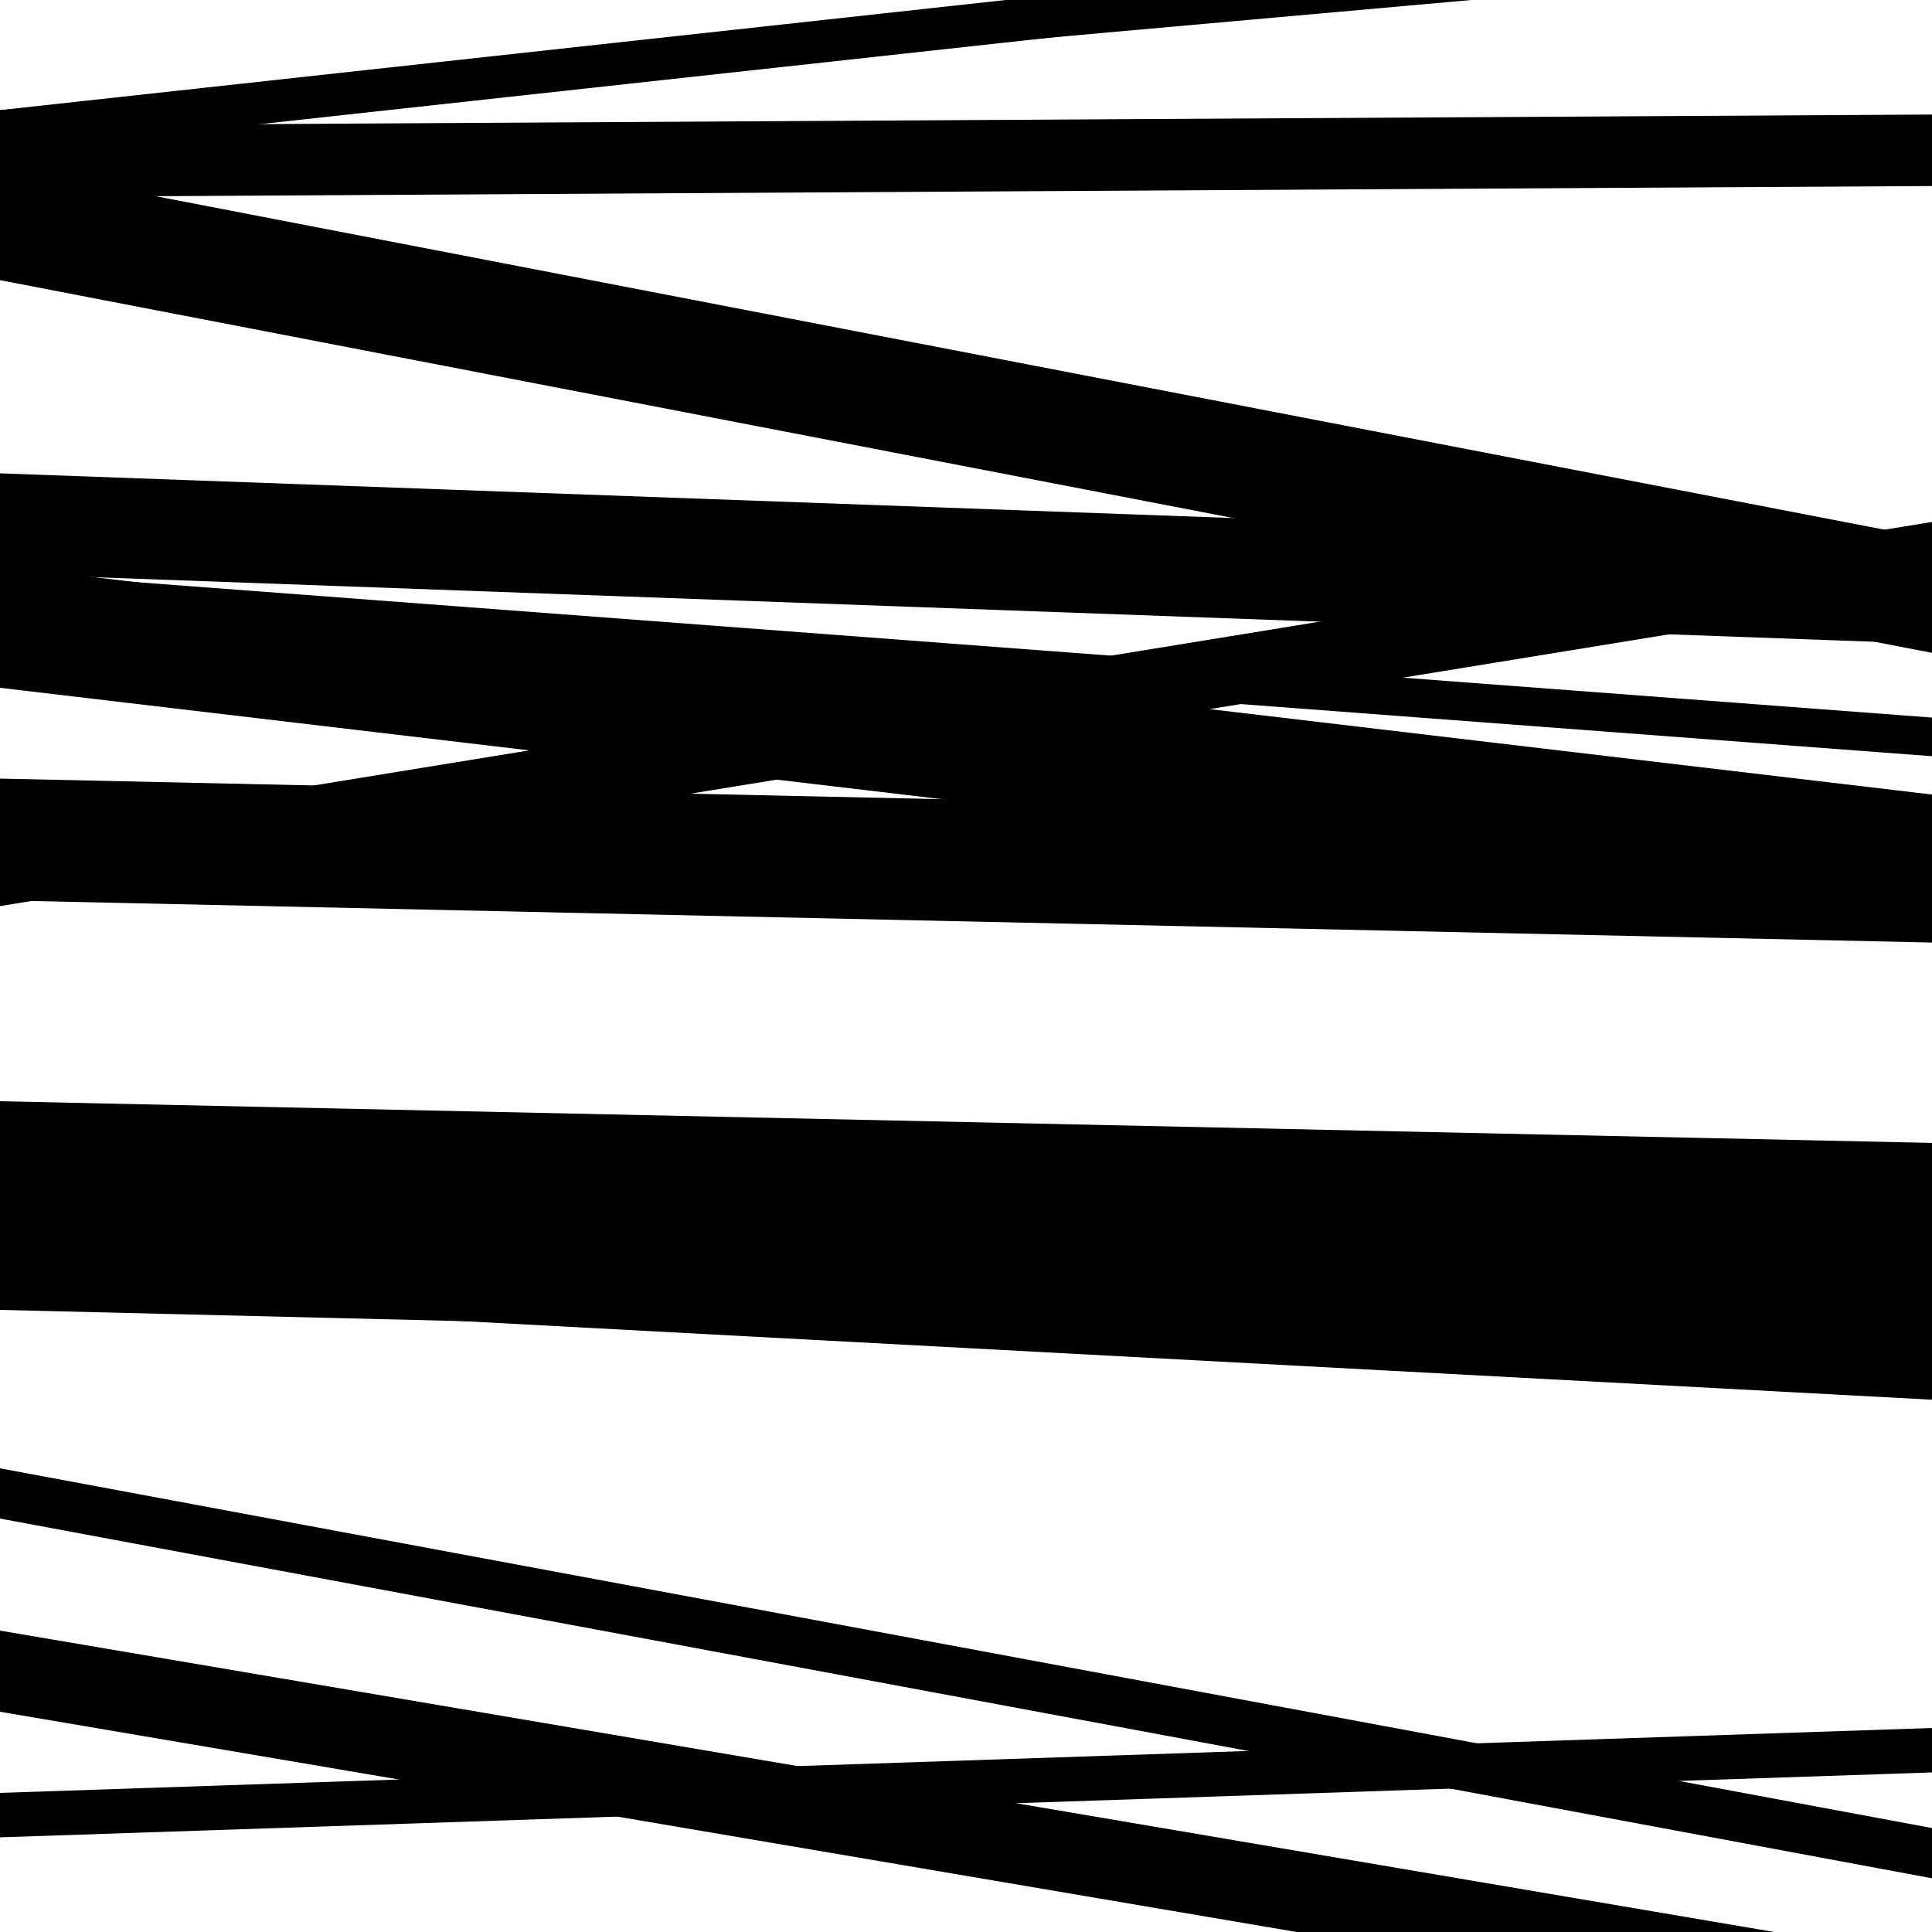
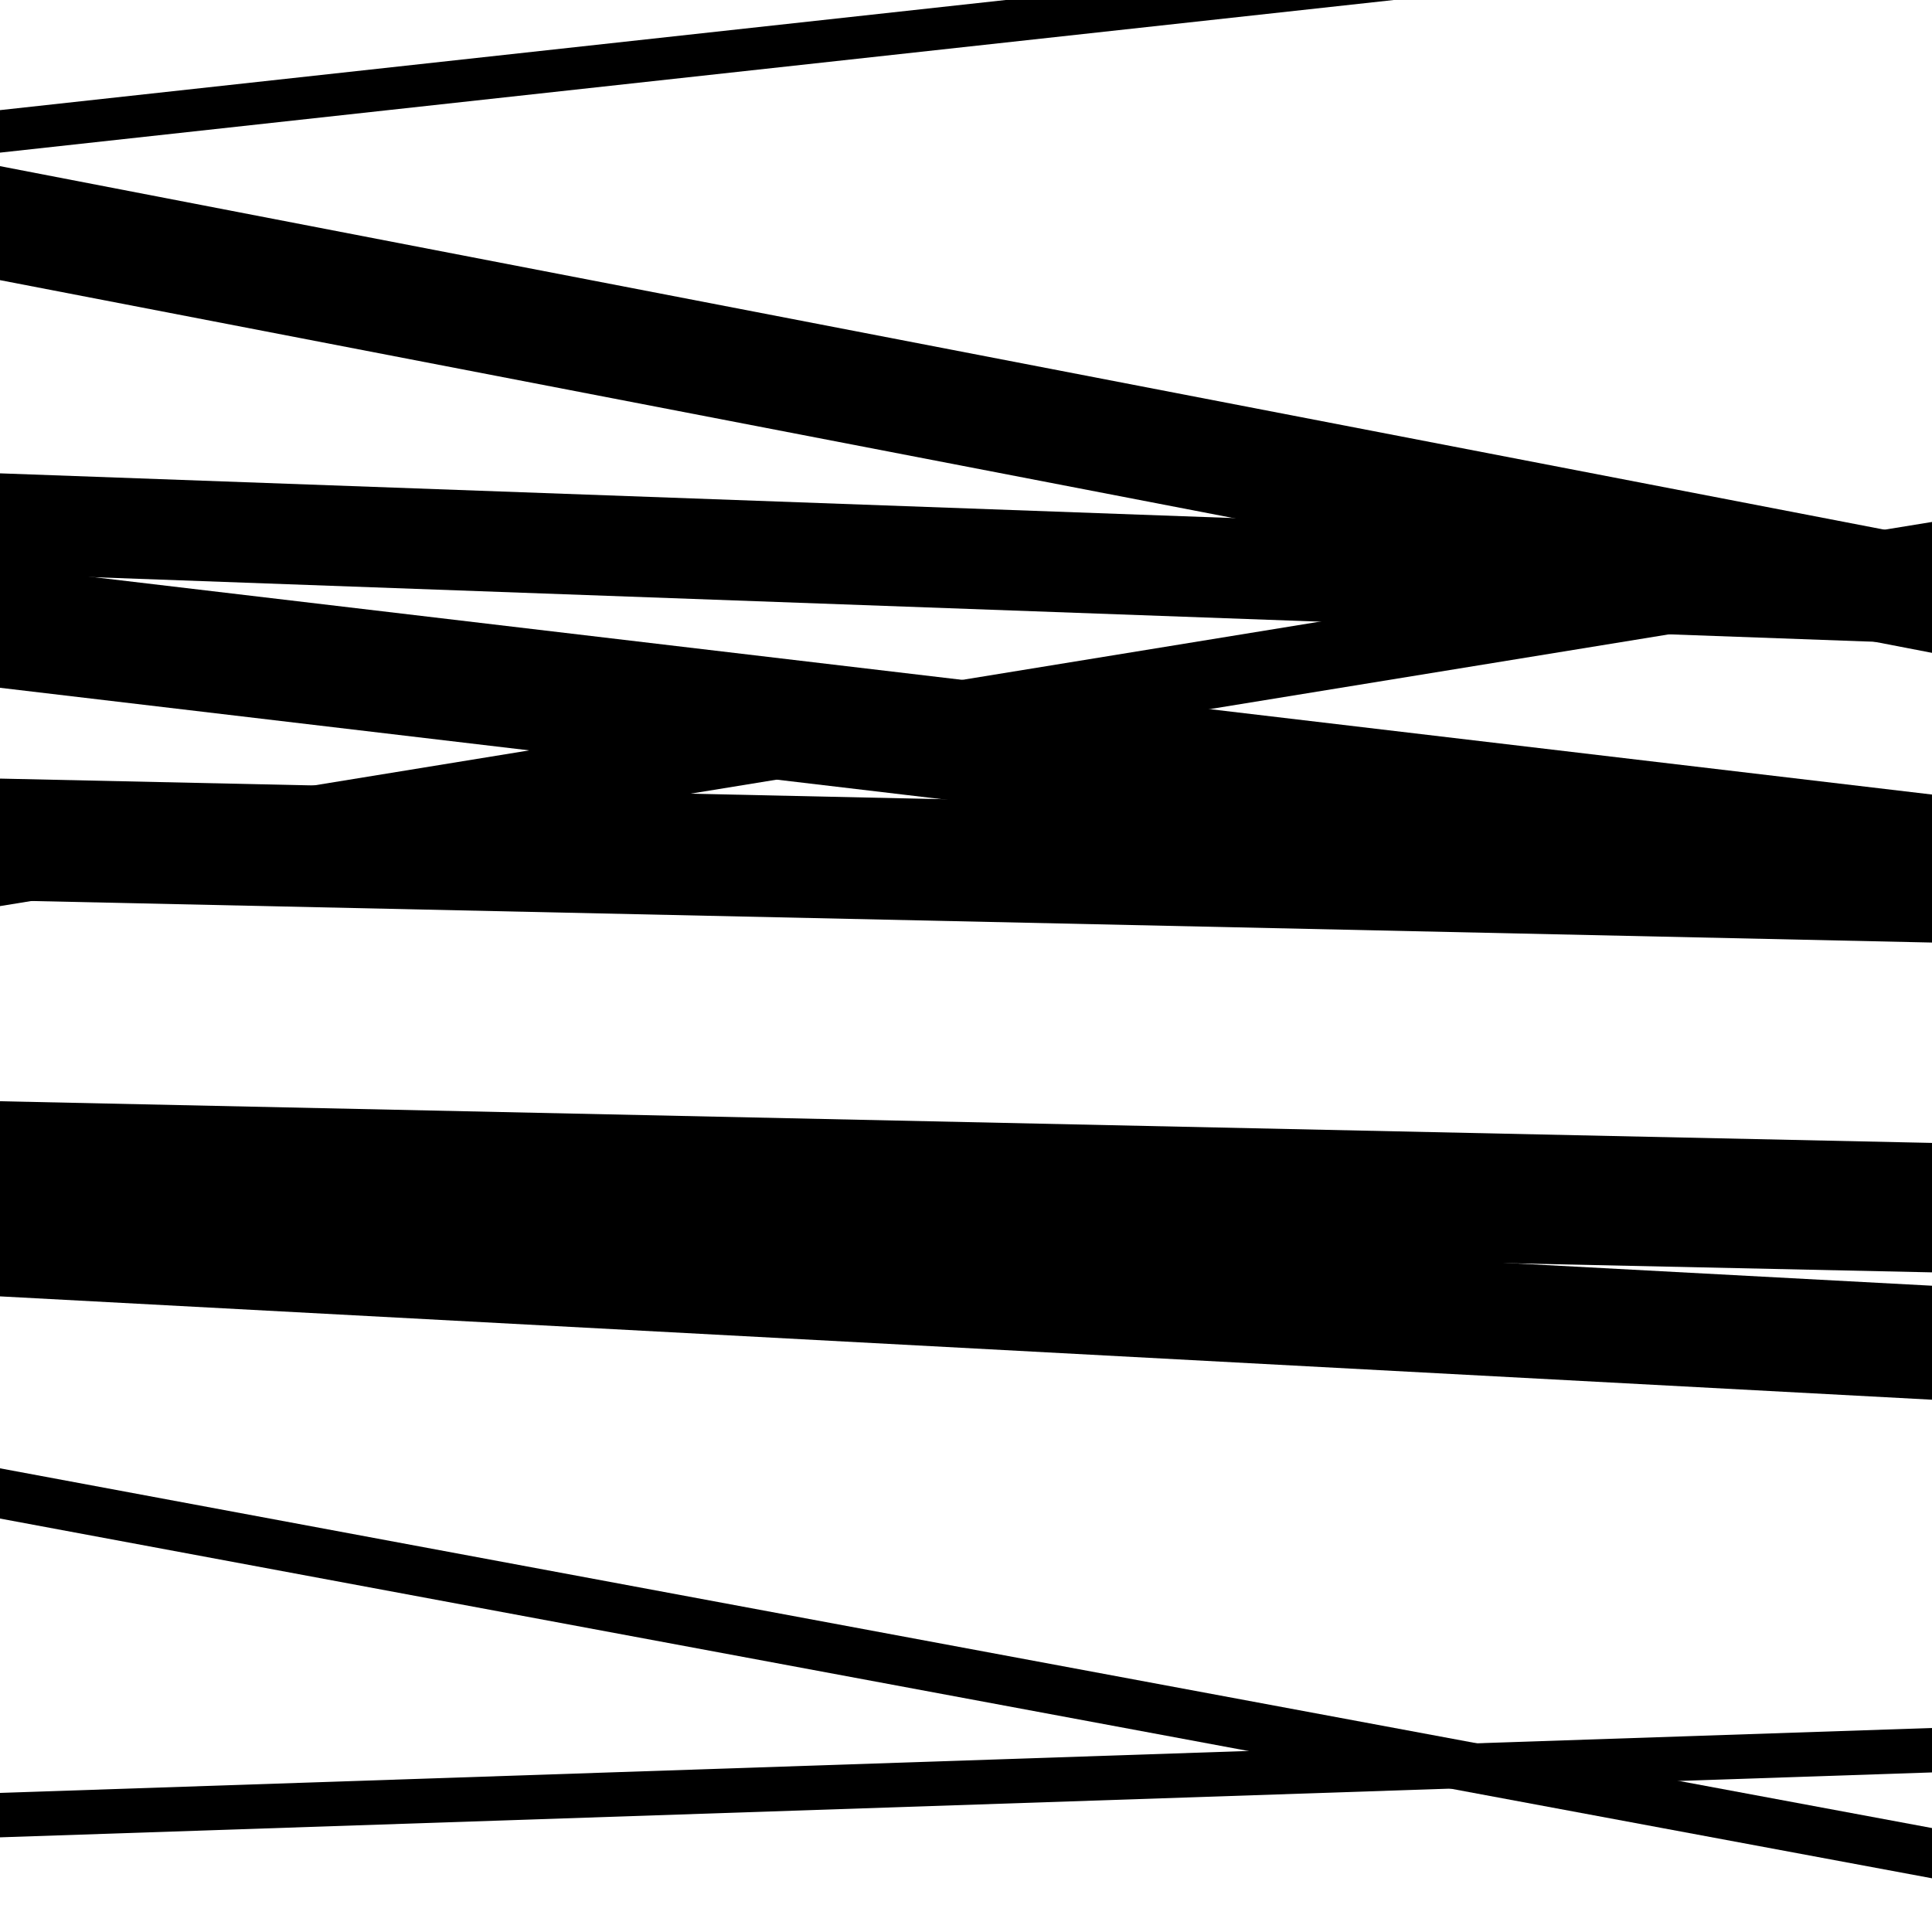
<svg xmlns="http://www.w3.org/2000/svg" viewBox="0 0 1000 1000" height="1000" width="1000">
  <rect x="0" y="0" width="1000" height="1000" fill="#ffffff" />
-   <path opacity="0.8" d="M 0 102 L 1000 96.292 L 1000 59.292 L 0 65 Z" fill="hsl(128, 15%, 50%)" />
-   <path opacity="0.8" d="M 0 316 L 1000 391.418 L 1000 371.418 L 0 296 Z" fill="hsl(133, 25%, 70%)" />
  <path opacity="0.8" d="M 0 466 L 1000 487.861 L 1000 424.861 L 0 403 Z" fill="hsl(138, 30%, 90%)" />
-   <path opacity="0.8" d="M 0 678 L 1000 702.296 L 1000 635.296 L 0 611 Z" fill="hsl(123, 10%, 30%)" />
-   <path opacity="0.8" d="M 0 886 L 1000 1055.864 L 1000 1013.864 L 0 844 Z" fill="hsl(128, 15%, 50%)" />
  <path opacity="0.8" d="M 0 79 L 1000 -30.504 L 1000 -52.504 L 0 57 Z" fill="hsl(133, 25%, 70%)" />
  <path opacity="0.8" d="M 0 297 L 1000 333.262 L 1000 281.262 L 0 245 Z" fill="hsl(138, 30%, 90%)" />
  <path opacity="0.8" d="M 0 469 L 1000 306.162 L 1000 270.162 L 0 433 Z" fill="hsl(123, 10%, 30%)" />
  <path opacity="0.8" d="M 0 637 L 1000 658.572 L 1000 591.572 L 0 570 Z" fill="hsl(128, 15%, 50%)" />
  <path opacity="0.8" d="M 0 786 L 1000 972.199 L 1000 946.199 L 0 760 Z" fill="hsl(133, 25%, 70%)" />
-   <path opacity="0.8" d="M 0 68 L 1000 -21.294 L 1000 -32.294 L 0 57 Z" fill="hsl(138, 30%, 90%)" />
  <path opacity="0.8" d="M 0 356 L 1000 474.251 L 1000 411.251 L 0 293 Z" fill="hsl(123, 10%, 30%)" />
  <path opacity="0.8" d="M 0 671 L 1000 724.488 L 1000 665.488 L 0 612 Z" fill="hsl(128, 15%, 50%)" />
  <path opacity="0.8" d="M 0 951 L 1000 917.406 L 1000 894.406 L 0 928 Z" fill="hsl(133, 25%, 70%)" />
  <path opacity="0.8" d="M 0 145 L 1000 337.913 L 1000 278.913 L 0 86 Z" fill="hsl(138, 30%, 90%)" />
</svg>